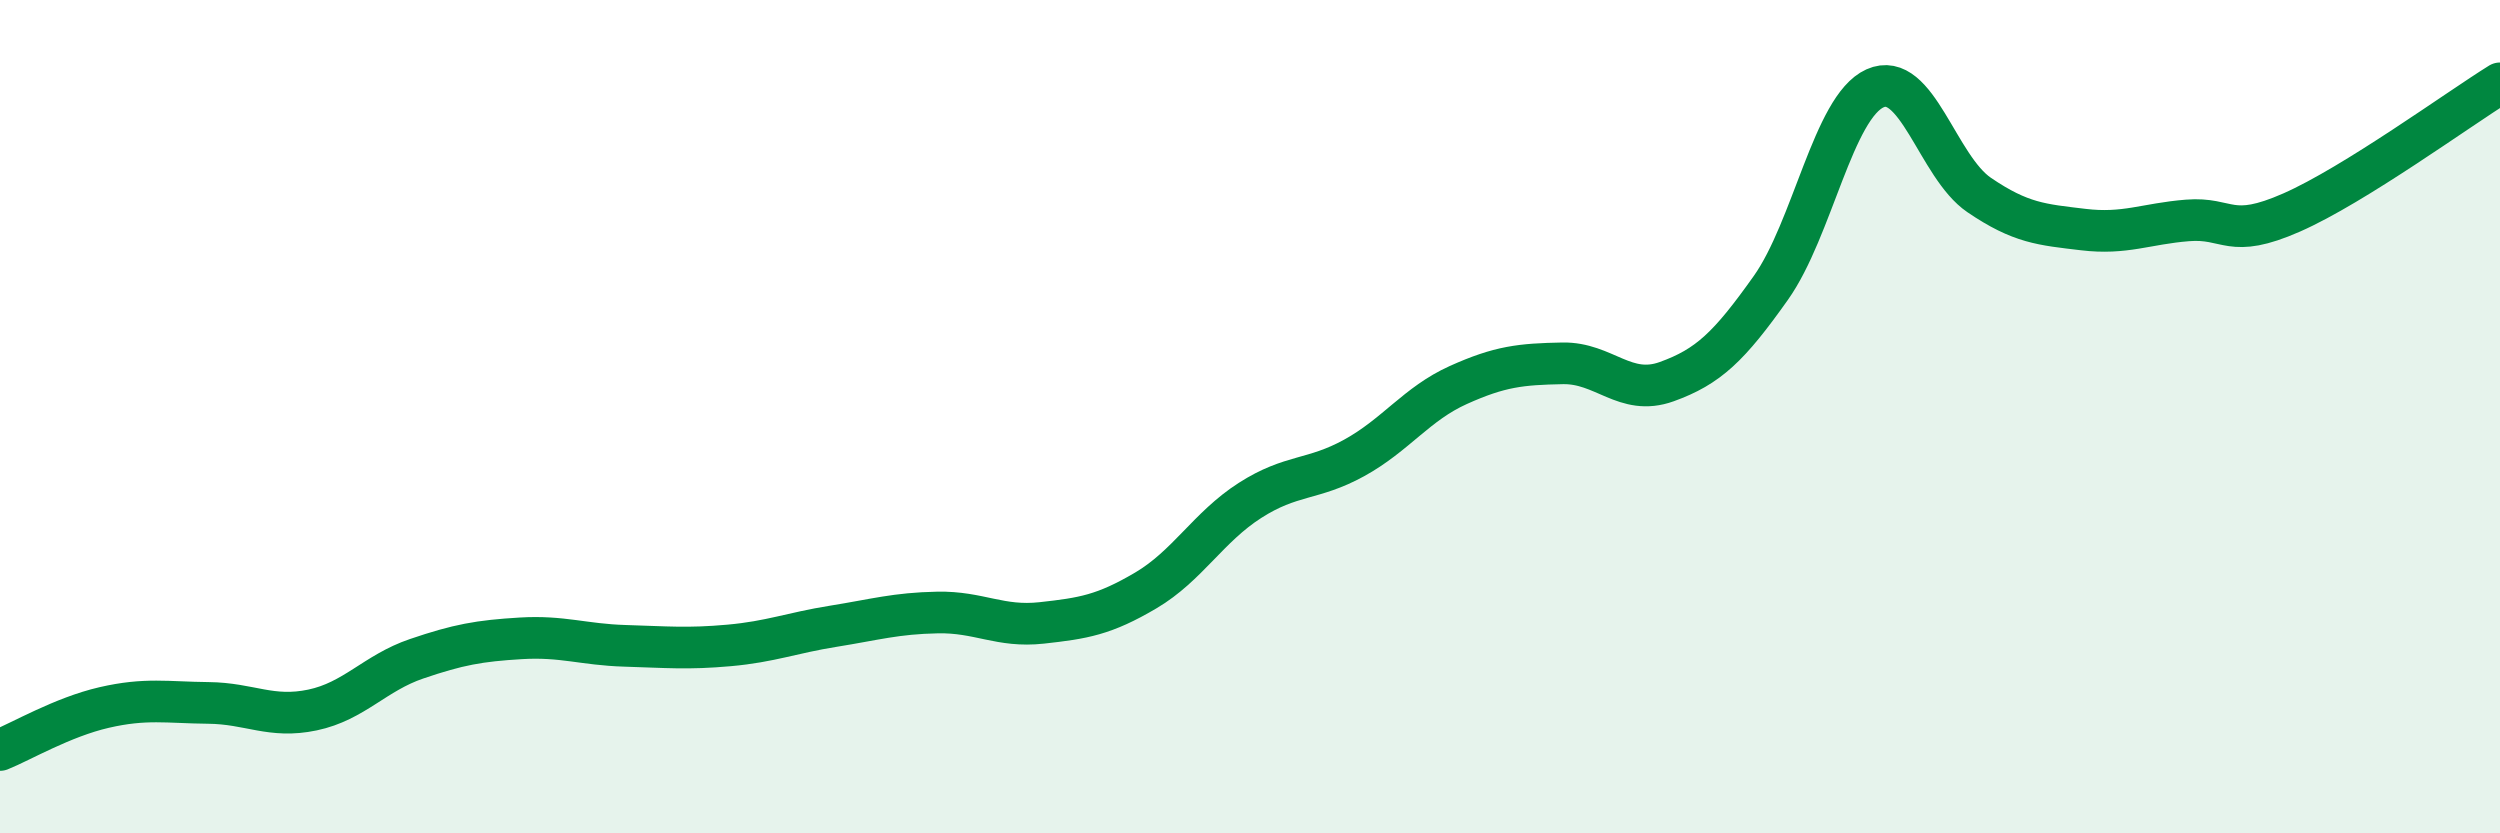
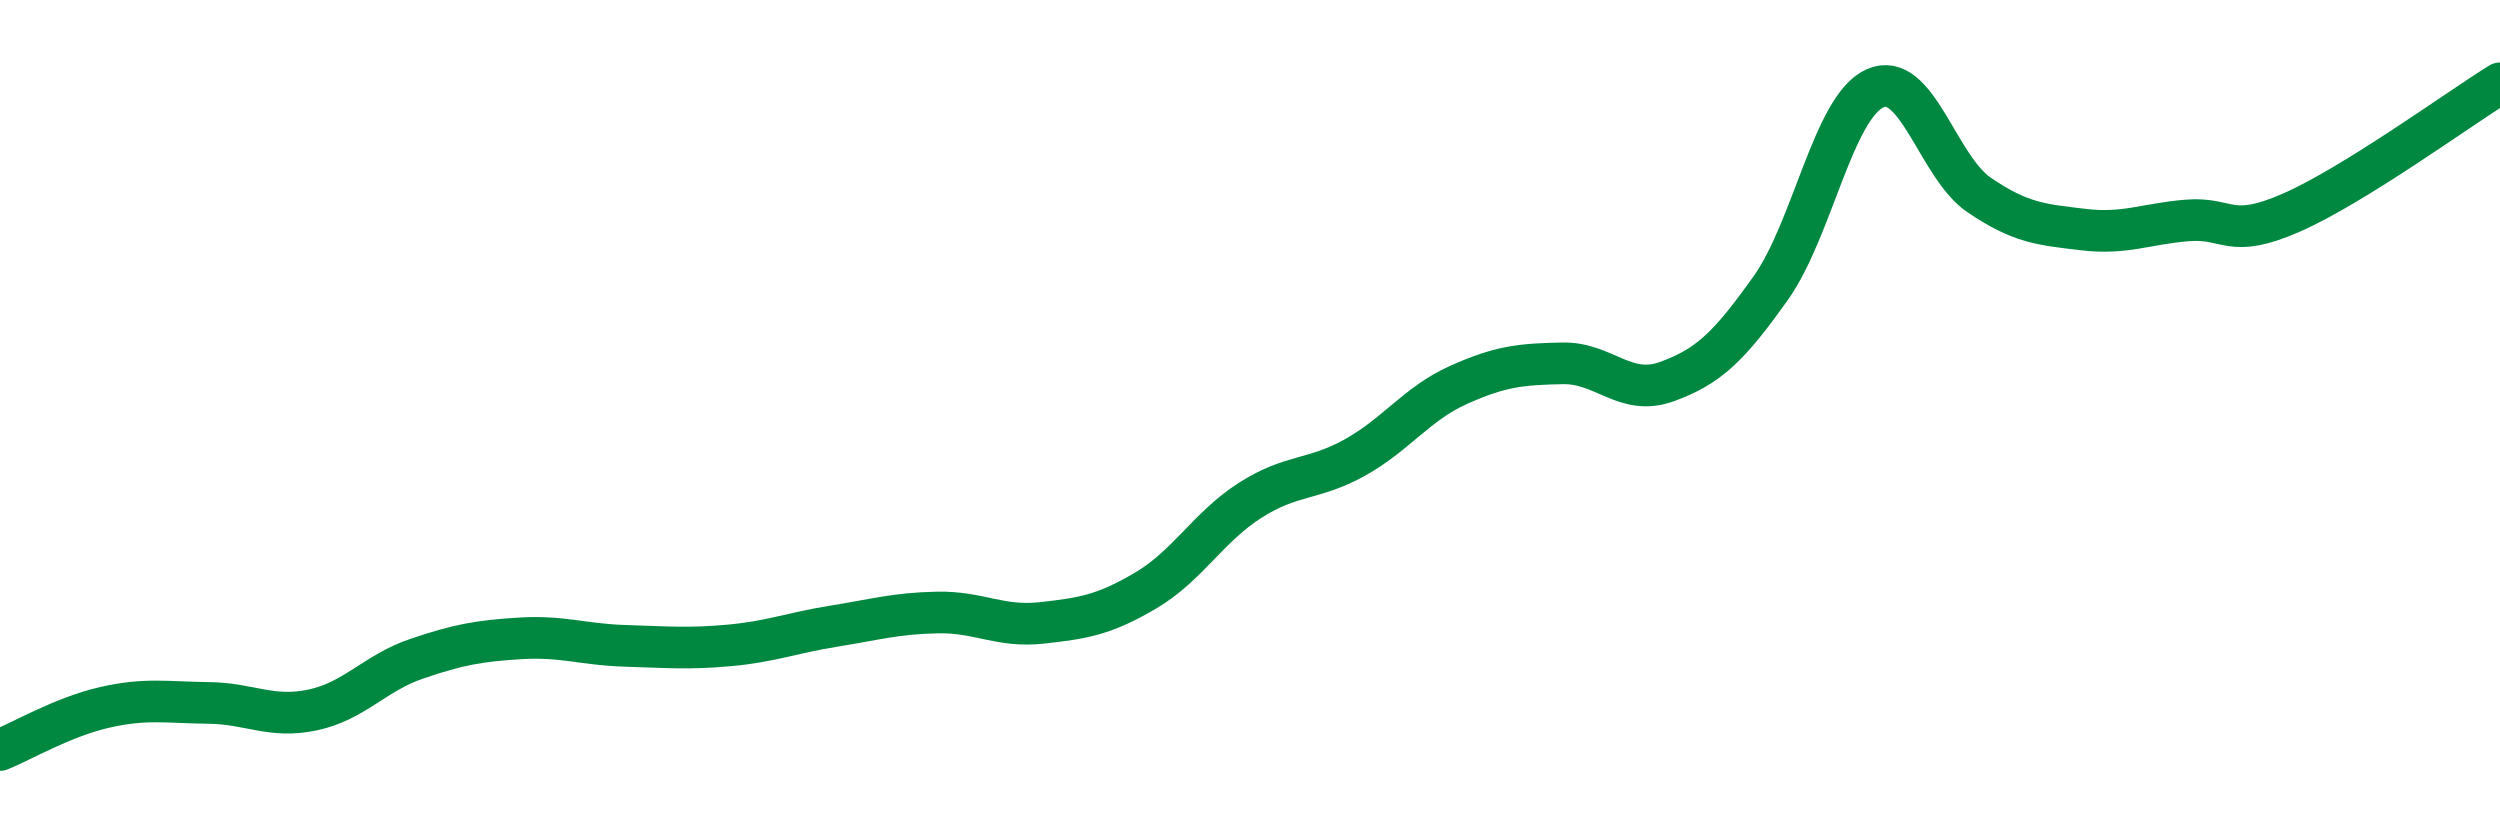
<svg xmlns="http://www.w3.org/2000/svg" width="60" height="20" viewBox="0 0 60 20">
-   <path d="M 0,18 C 0.5,17.8 1.5,17.21 2.5,16.98 C 3.5,16.75 4,16.86 5,16.87 C 6,16.88 6.5,17.25 7.5,17.04 C 8.5,16.83 9,16.15 10,15.81 C 11,15.47 11.5,15.38 12.5,15.32 C 13.5,15.26 14,15.47 15,15.5 C 16,15.53 16.5,15.58 17.5,15.49 C 18.5,15.4 19,15.19 20,15.03 C 21,14.87 21.5,14.72 22.5,14.7 C 23.5,14.68 24,15.06 25,14.95 C 26,14.84 26.5,14.76 27.5,14.17 C 28.5,13.58 29,12.65 30,12.01 C 31,11.37 31.5,11.54 32.5,10.99 C 33.5,10.44 34,9.69 35,9.24 C 36,8.79 36.5,8.74 37.5,8.72 C 38.5,8.7 39,9.52 40,9.16 C 41,8.8 41.5,8.32 42.5,6.91 C 43.5,5.5 44,2.57 45,2.12 C 46,1.67 46.5,4 47.5,4.68 C 48.5,5.36 49,5.39 50,5.51 C 51,5.63 51.5,5.37 52.5,5.29 C 53.5,5.21 53.5,5.76 55,5.1 C 56.5,4.44 59,2.62 60,2L60 20L0 20Z" fill="#008740" opacity="0.1" stroke-linecap="round" stroke-linejoin="round" />
  <path d="M 0,18 C 0.5,17.8 1.5,17.21 2.5,16.98 C 3.5,16.75 4,16.86 5,16.87 C 6,16.88 6.5,17.25 7.5,17.04 C 8.5,16.83 9,16.15 10,15.81 C 11,15.47 11.5,15.38 12.5,15.32 C 13.5,15.26 14,15.47 15,15.5 C 16,15.53 16.5,15.58 17.5,15.49 C 18.5,15.4 19,15.19 20,15.03 C 21,14.87 21.5,14.72 22.5,14.7 C 23.5,14.68 24,15.06 25,14.95 C 26,14.84 26.5,14.76 27.5,14.17 C 28.5,13.58 29,12.65 30,12.01 C 31,11.37 31.5,11.54 32.5,10.99 C 33.5,10.44 34,9.69 35,9.24 C 36,8.79 36.5,8.74 37.5,8.72 C 38.5,8.7 39,9.52 40,9.16 C 41,8.8 41.5,8.32 42.5,6.91 C 43.5,5.5 44,2.57 45,2.12 C 46,1.67 46.5,4 47.5,4.68 C 48.5,5.36 49,5.39 50,5.51 C 51,5.63 51.5,5.37 52.5,5.29 C 53.5,5.21 53.5,5.76 55,5.1 C 56.5,4.44 59,2.62 60,2" stroke="#008740" stroke-width="1" fill="none" stroke-linecap="round" stroke-linejoin="round" />
</svg>